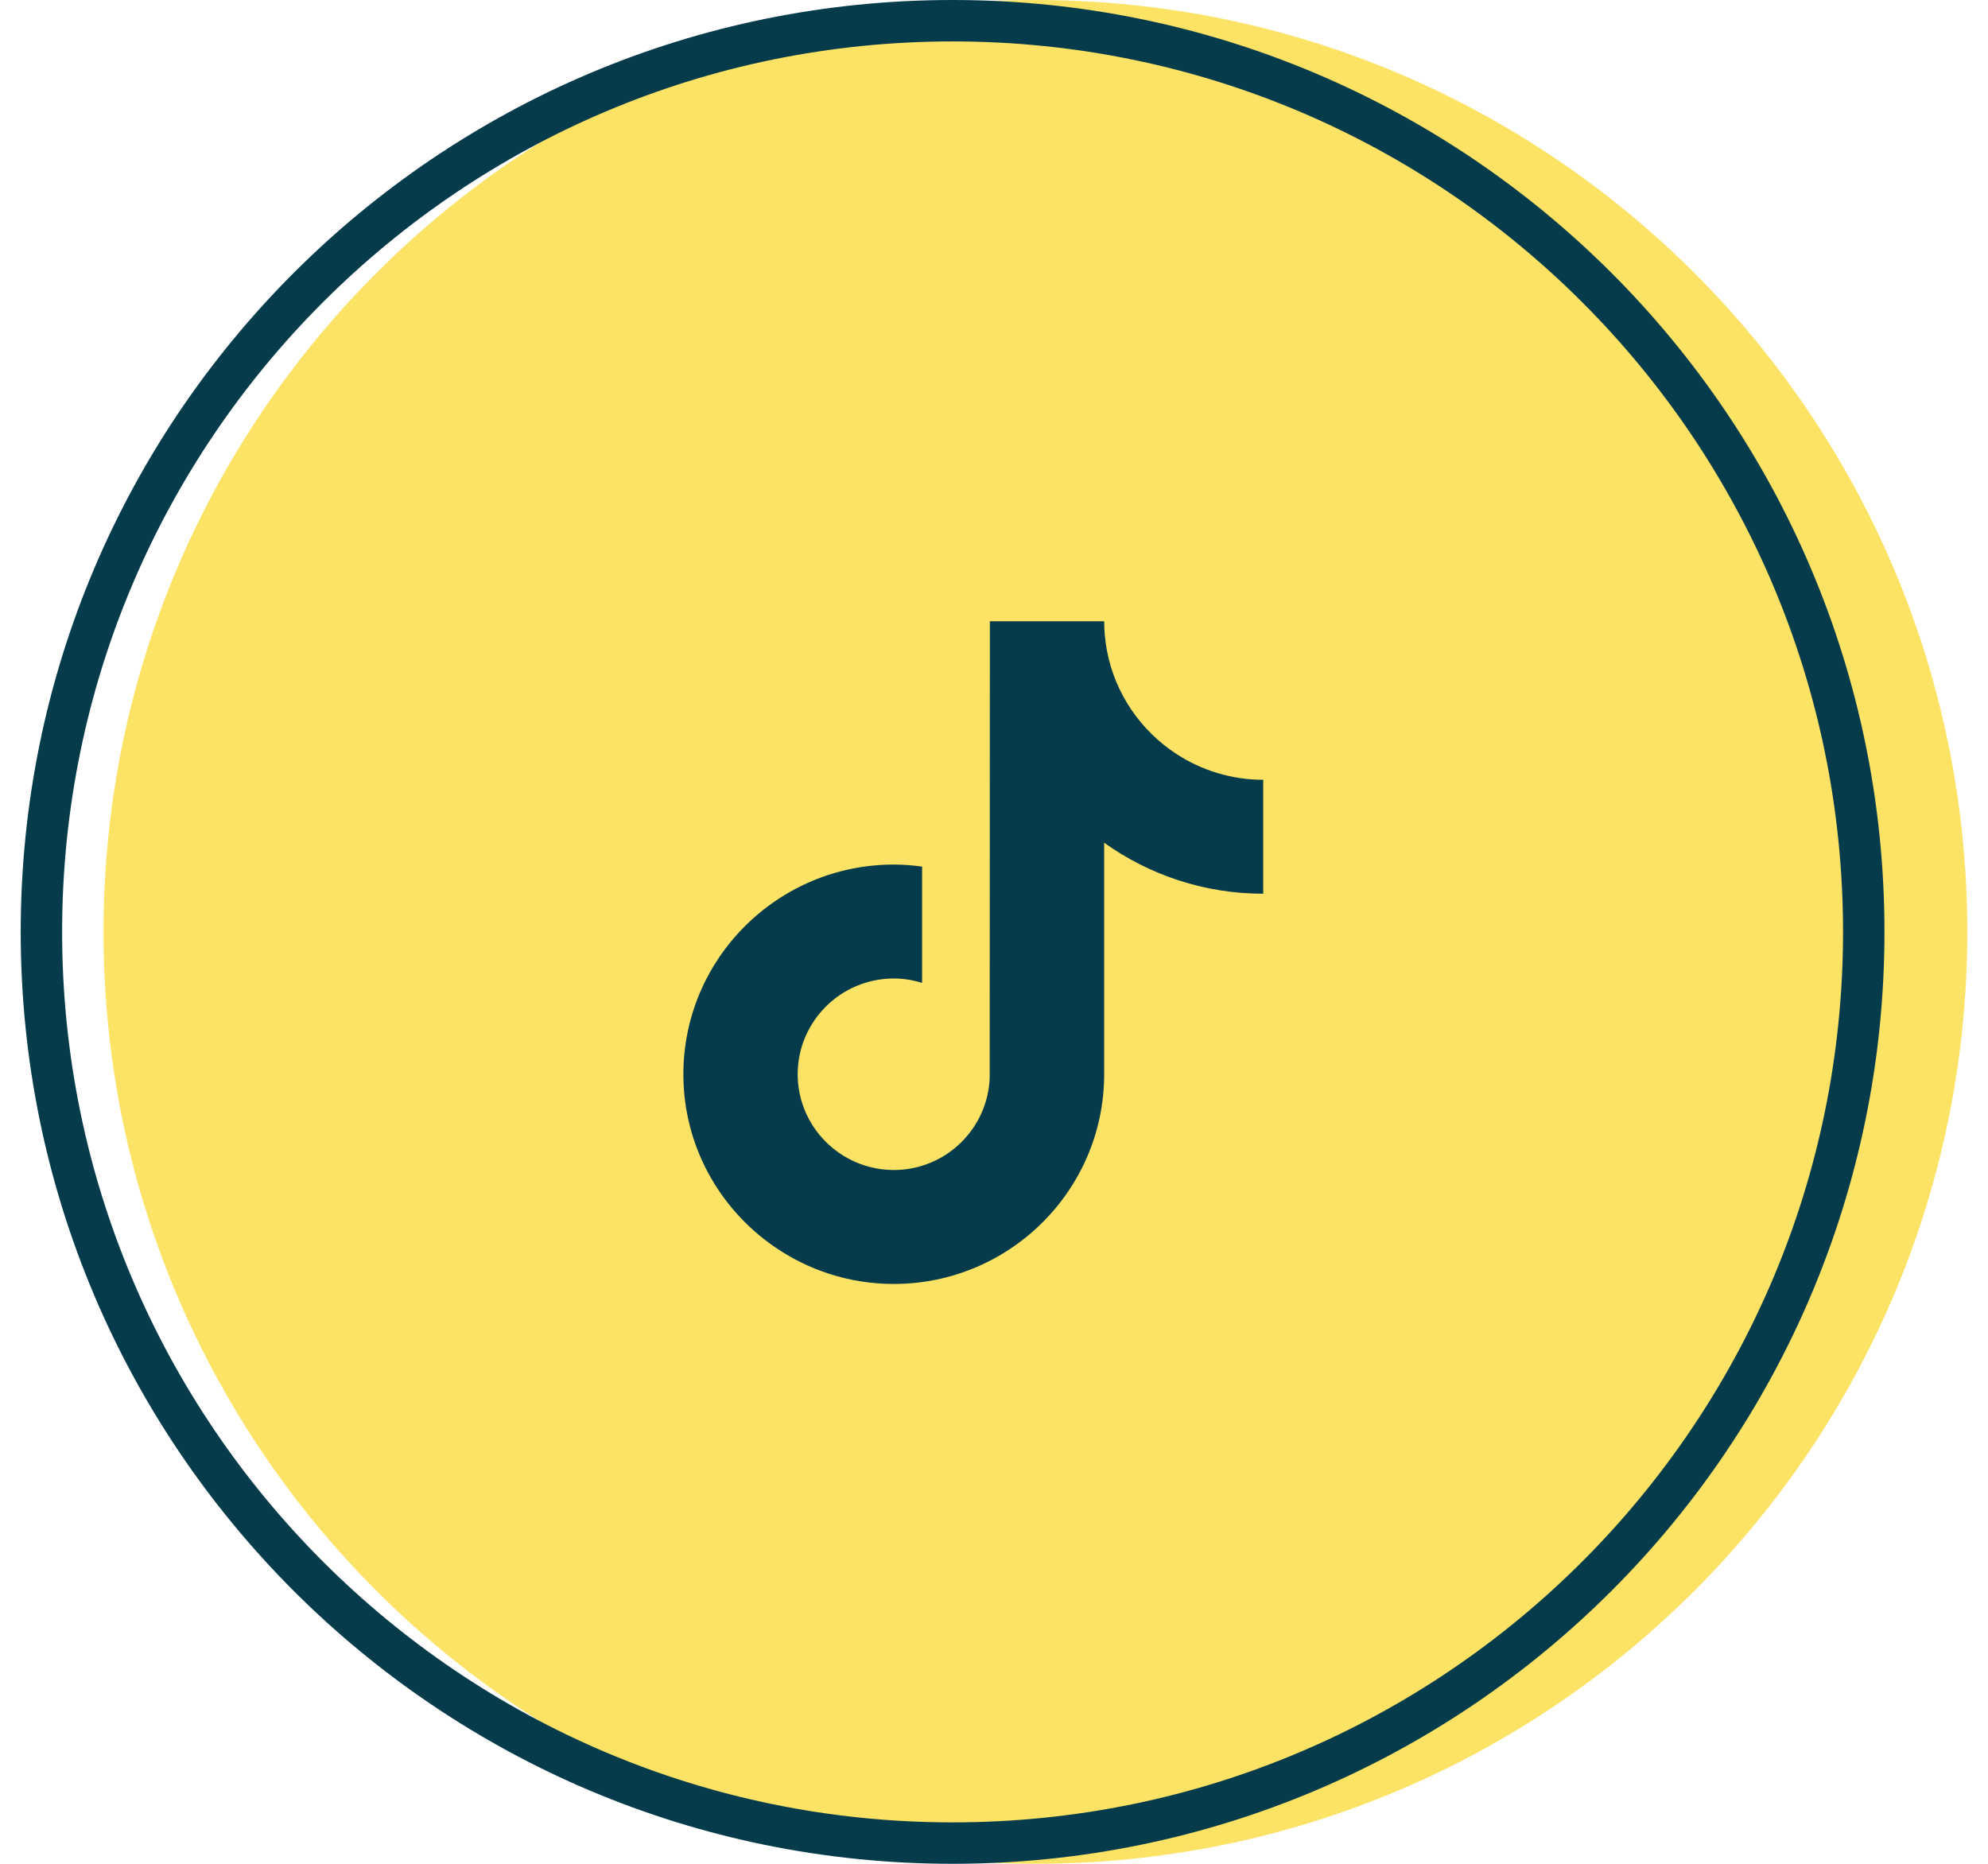
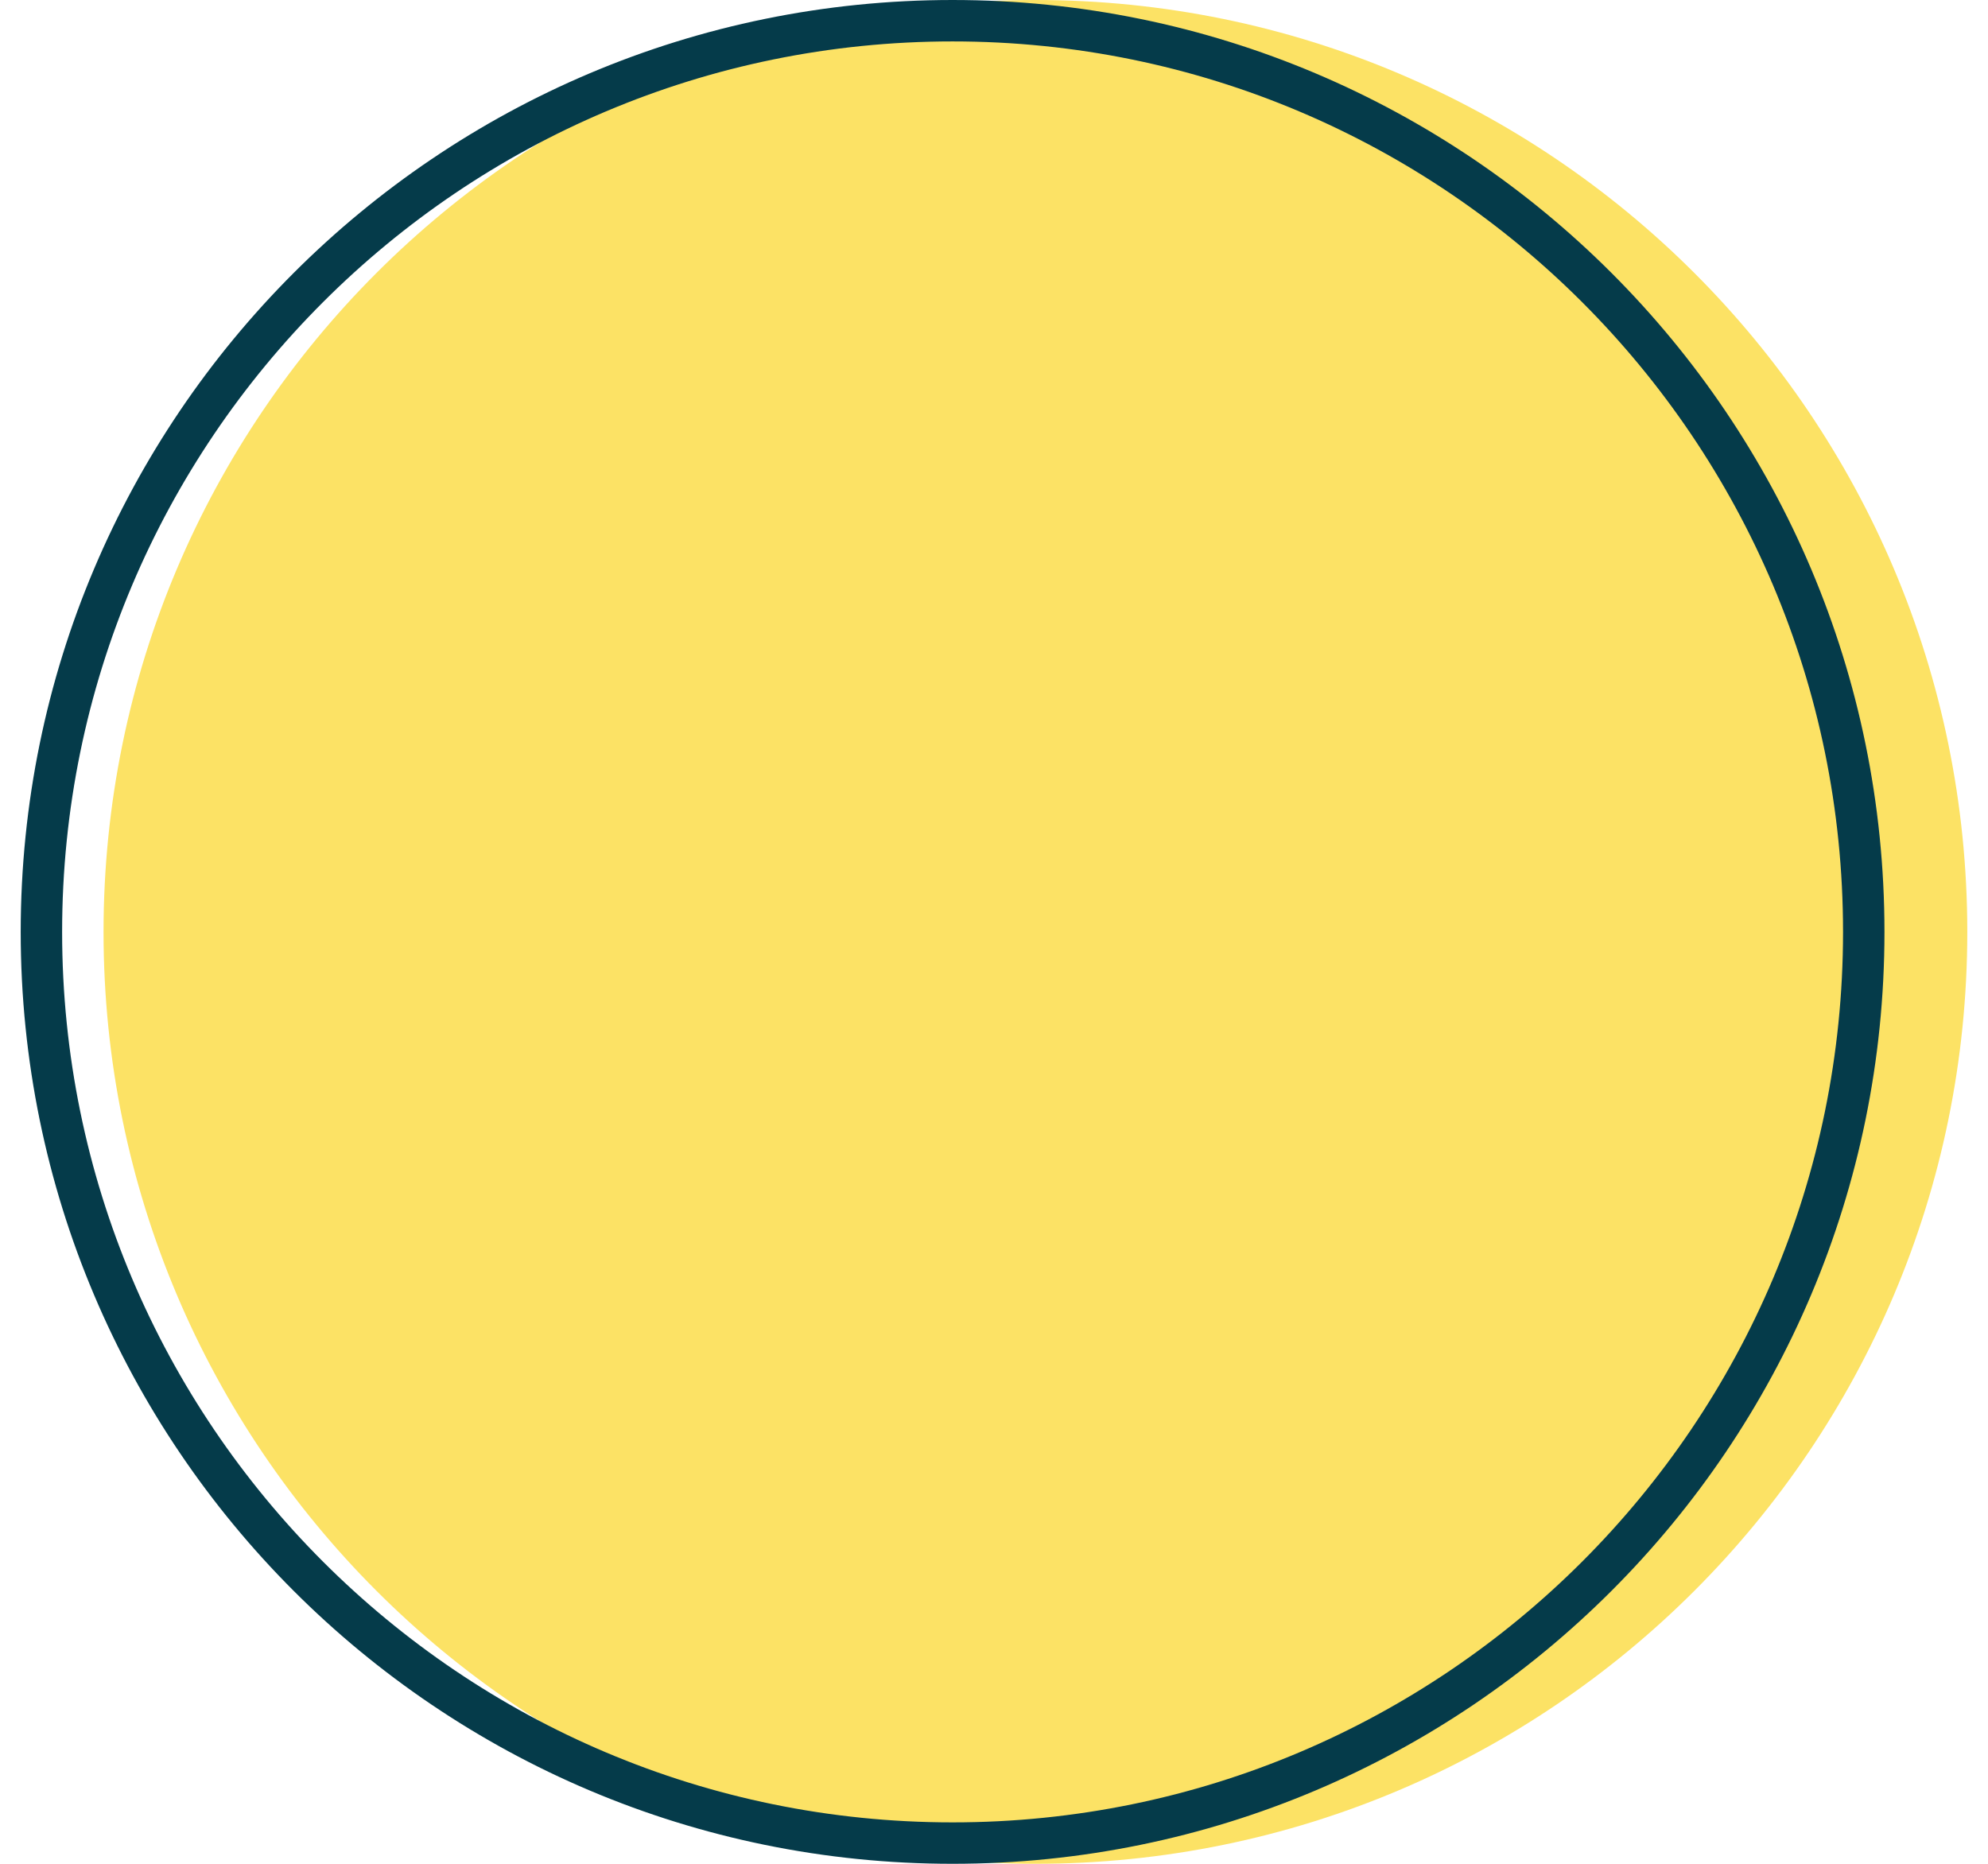
<svg xmlns="http://www.w3.org/2000/svg" width="48" height="45" viewBox="0 0 48 45" fill="none">
  <path d="M25 45C37.426 45 47.5 34.926 47.5 22.5C47.5 10.074 37.426 0 25 0C12.574 0 2.5 10.074 2.5 22.5C2.5 34.926 12.574 45 25 45Z" fill="#FCE265" />
  <path d="M45 22.5C45 34.65 35.15 44.5 23 44.5C10.85 44.5 1 34.65 1 22.5C1 10.35 10.85 0.5 23 0.5C35.15 0.5 45 10.35 45 22.5Z" stroke="#053B4A" />
  <g clip-path="url(#clip0_523_6714)">
-     <path d="M28.409 18.207C27.544 17.645 26.92 16.746 26.725 15.698C26.683 15.472 26.66 15.238 26.66 15H23.9L23.896 26.024C23.849 27.258 22.83 28.249 21.58 28.249C21.192 28.249 20.826 28.152 20.504 27.984C19.765 27.596 19.26 26.825 19.26 25.937C19.26 24.662 20.301 23.625 21.58 23.625C21.819 23.625 22.048 23.664 22.264 23.731V20.923C22.04 20.893 21.812 20.874 21.58 20.874C18.779 20.874 16.5 23.145 16.5 25.937C16.5 27.65 17.358 29.166 18.669 30.082C19.494 30.66 20.498 31 21.58 31C24.381 31 26.66 28.729 26.66 25.937V20.347C27.742 21.121 29.069 21.578 30.5 21.578V18.827C29.729 18.827 29.011 18.598 28.409 18.207Z" fill="#053B4A" />
+     <path d="M28.409 18.207C27.544 17.645 26.92 16.746 26.725 15.698C26.683 15.472 26.66 15.238 26.66 15H23.9L23.896 26.024C23.849 27.258 22.83 28.249 21.58 28.249C21.192 28.249 20.826 28.152 20.504 27.984C19.765 27.596 19.26 26.825 19.26 25.937C21.819 23.625 22.048 23.664 22.264 23.731V20.923C22.04 20.893 21.812 20.874 21.58 20.874C18.779 20.874 16.5 23.145 16.5 25.937C16.5 27.65 17.358 29.166 18.669 30.082C19.494 30.66 20.498 31 21.58 31C24.381 31 26.66 28.729 26.66 25.937V20.347C27.742 21.121 29.069 21.578 30.5 21.578V18.827C29.729 18.827 29.011 18.598 28.409 18.207Z" fill="#053B4A" />
  </g>
  <defs>
    <clipPath id="clip0_523_6714">
-       <rect width="14" height="16" fill="white" transform="translate(16.5 15)" />
-     </clipPath>
+       </clipPath>
  </defs>
</svg>